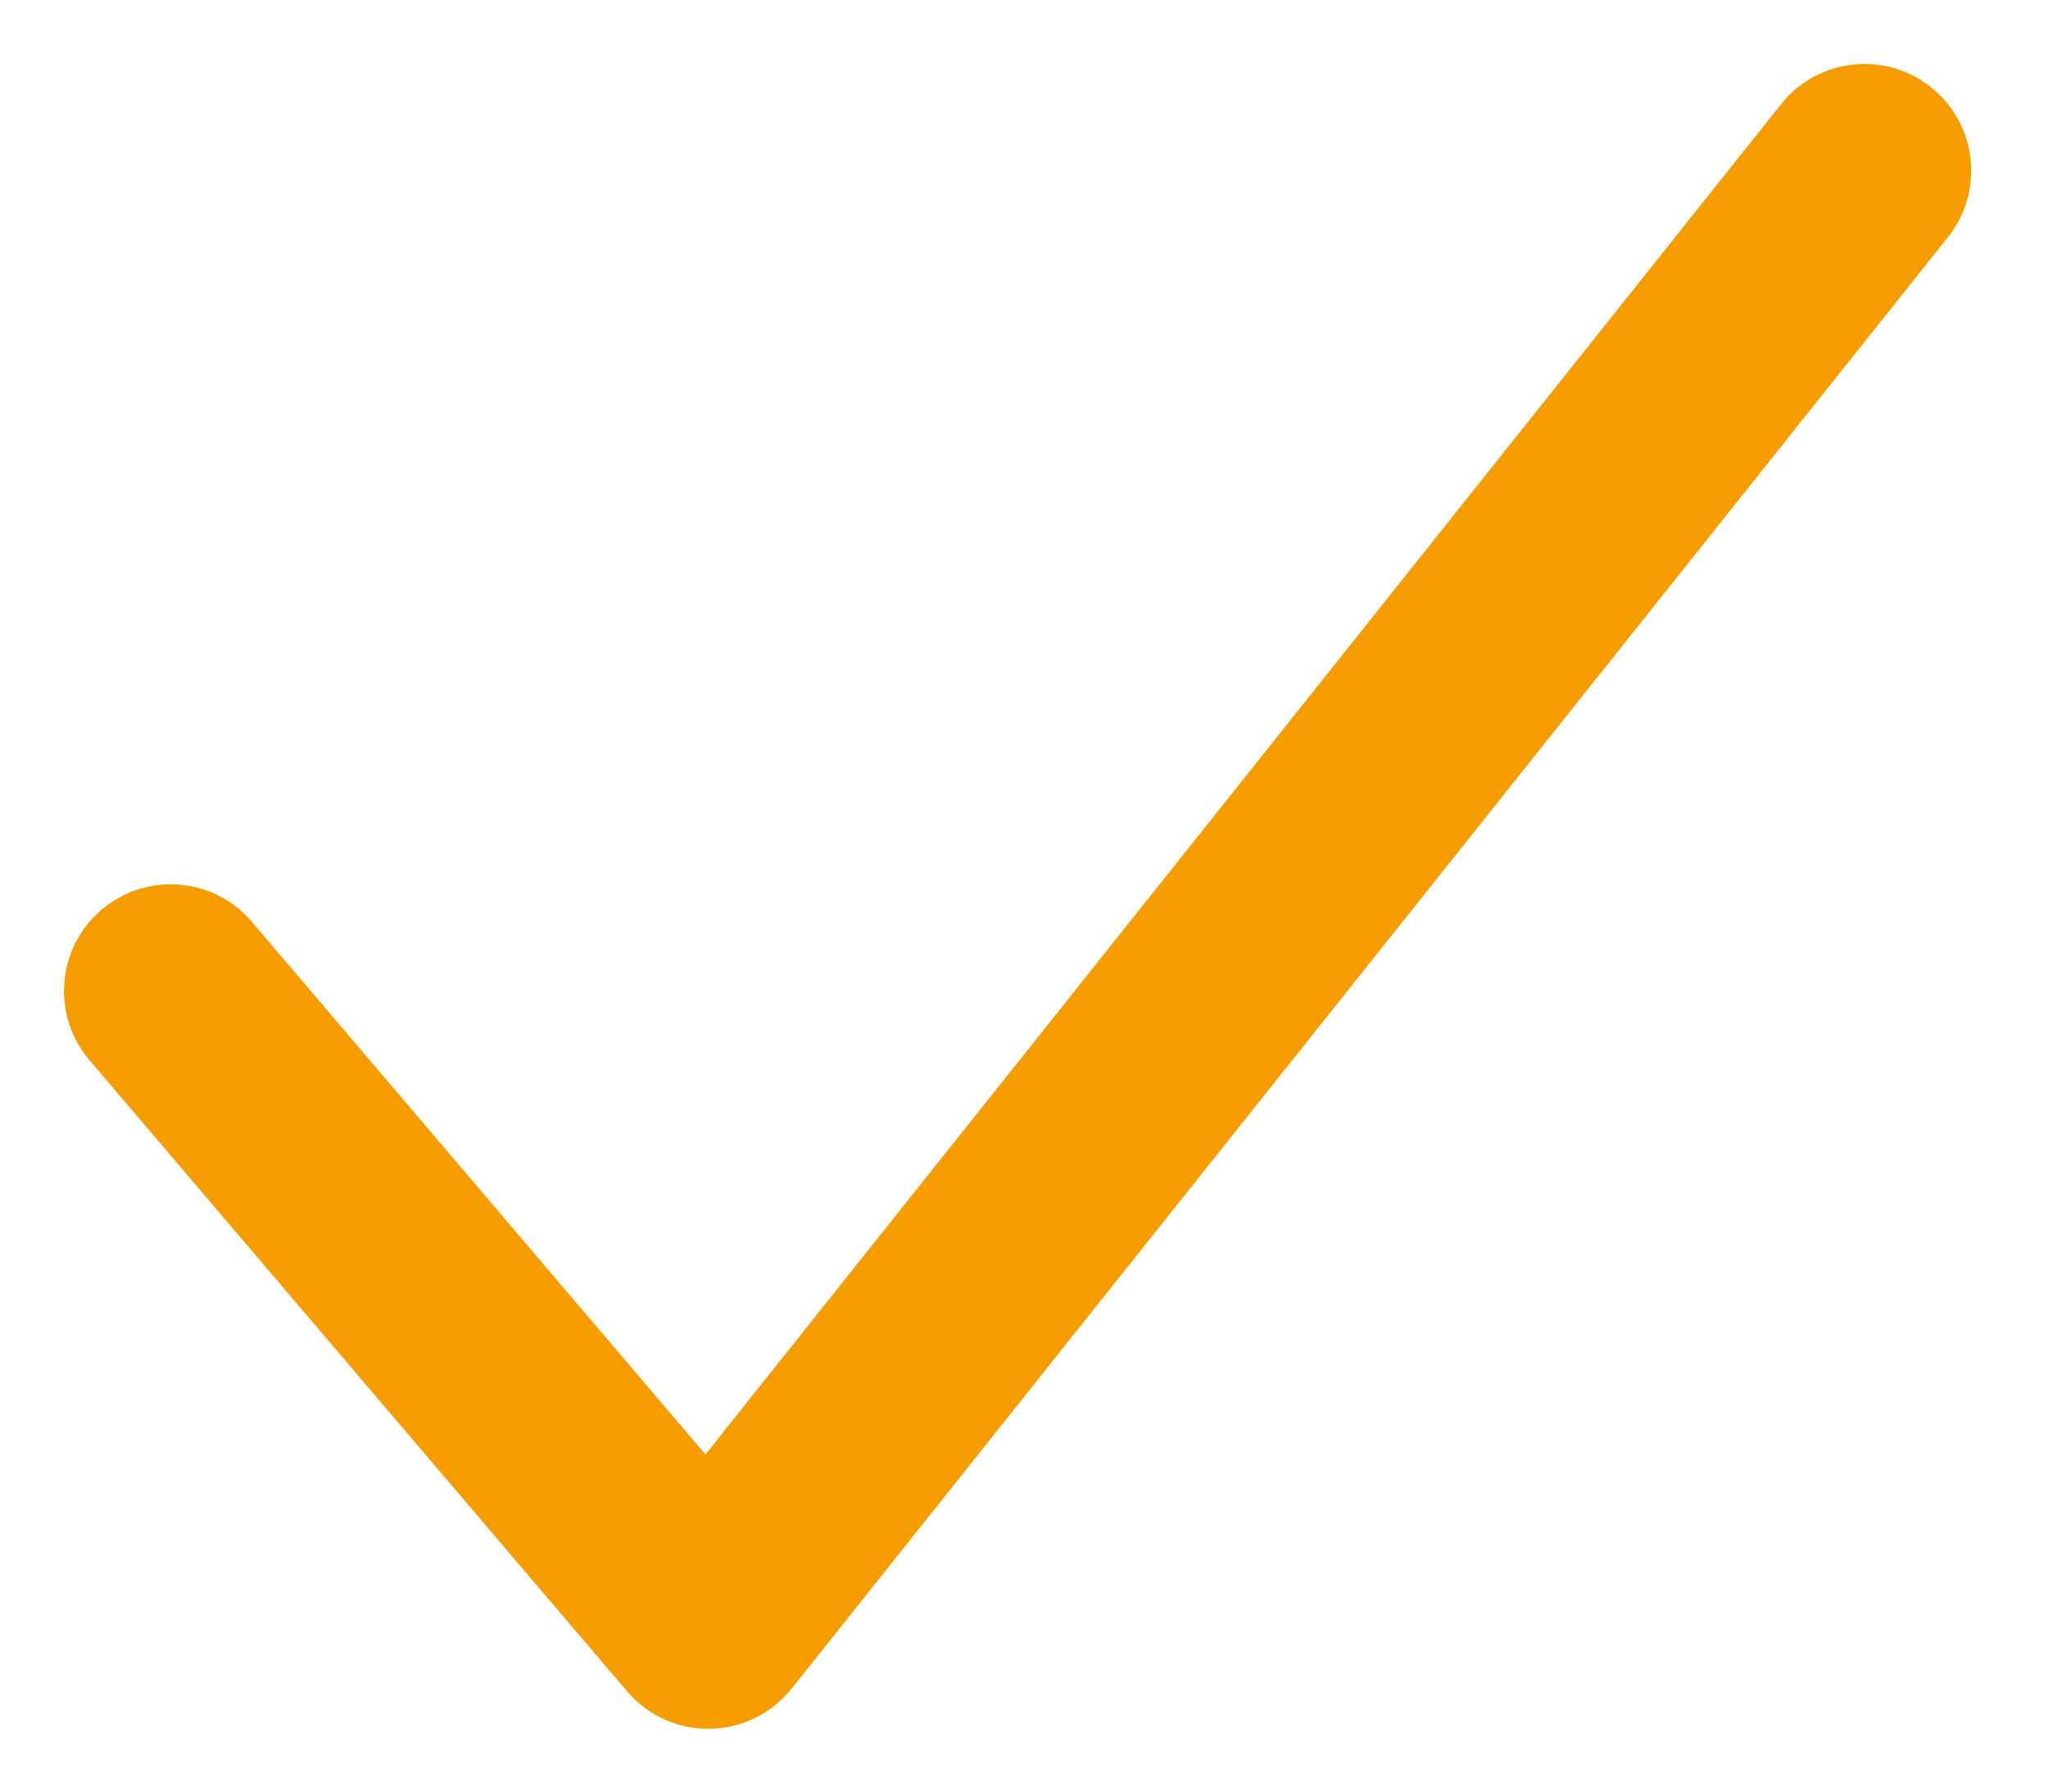
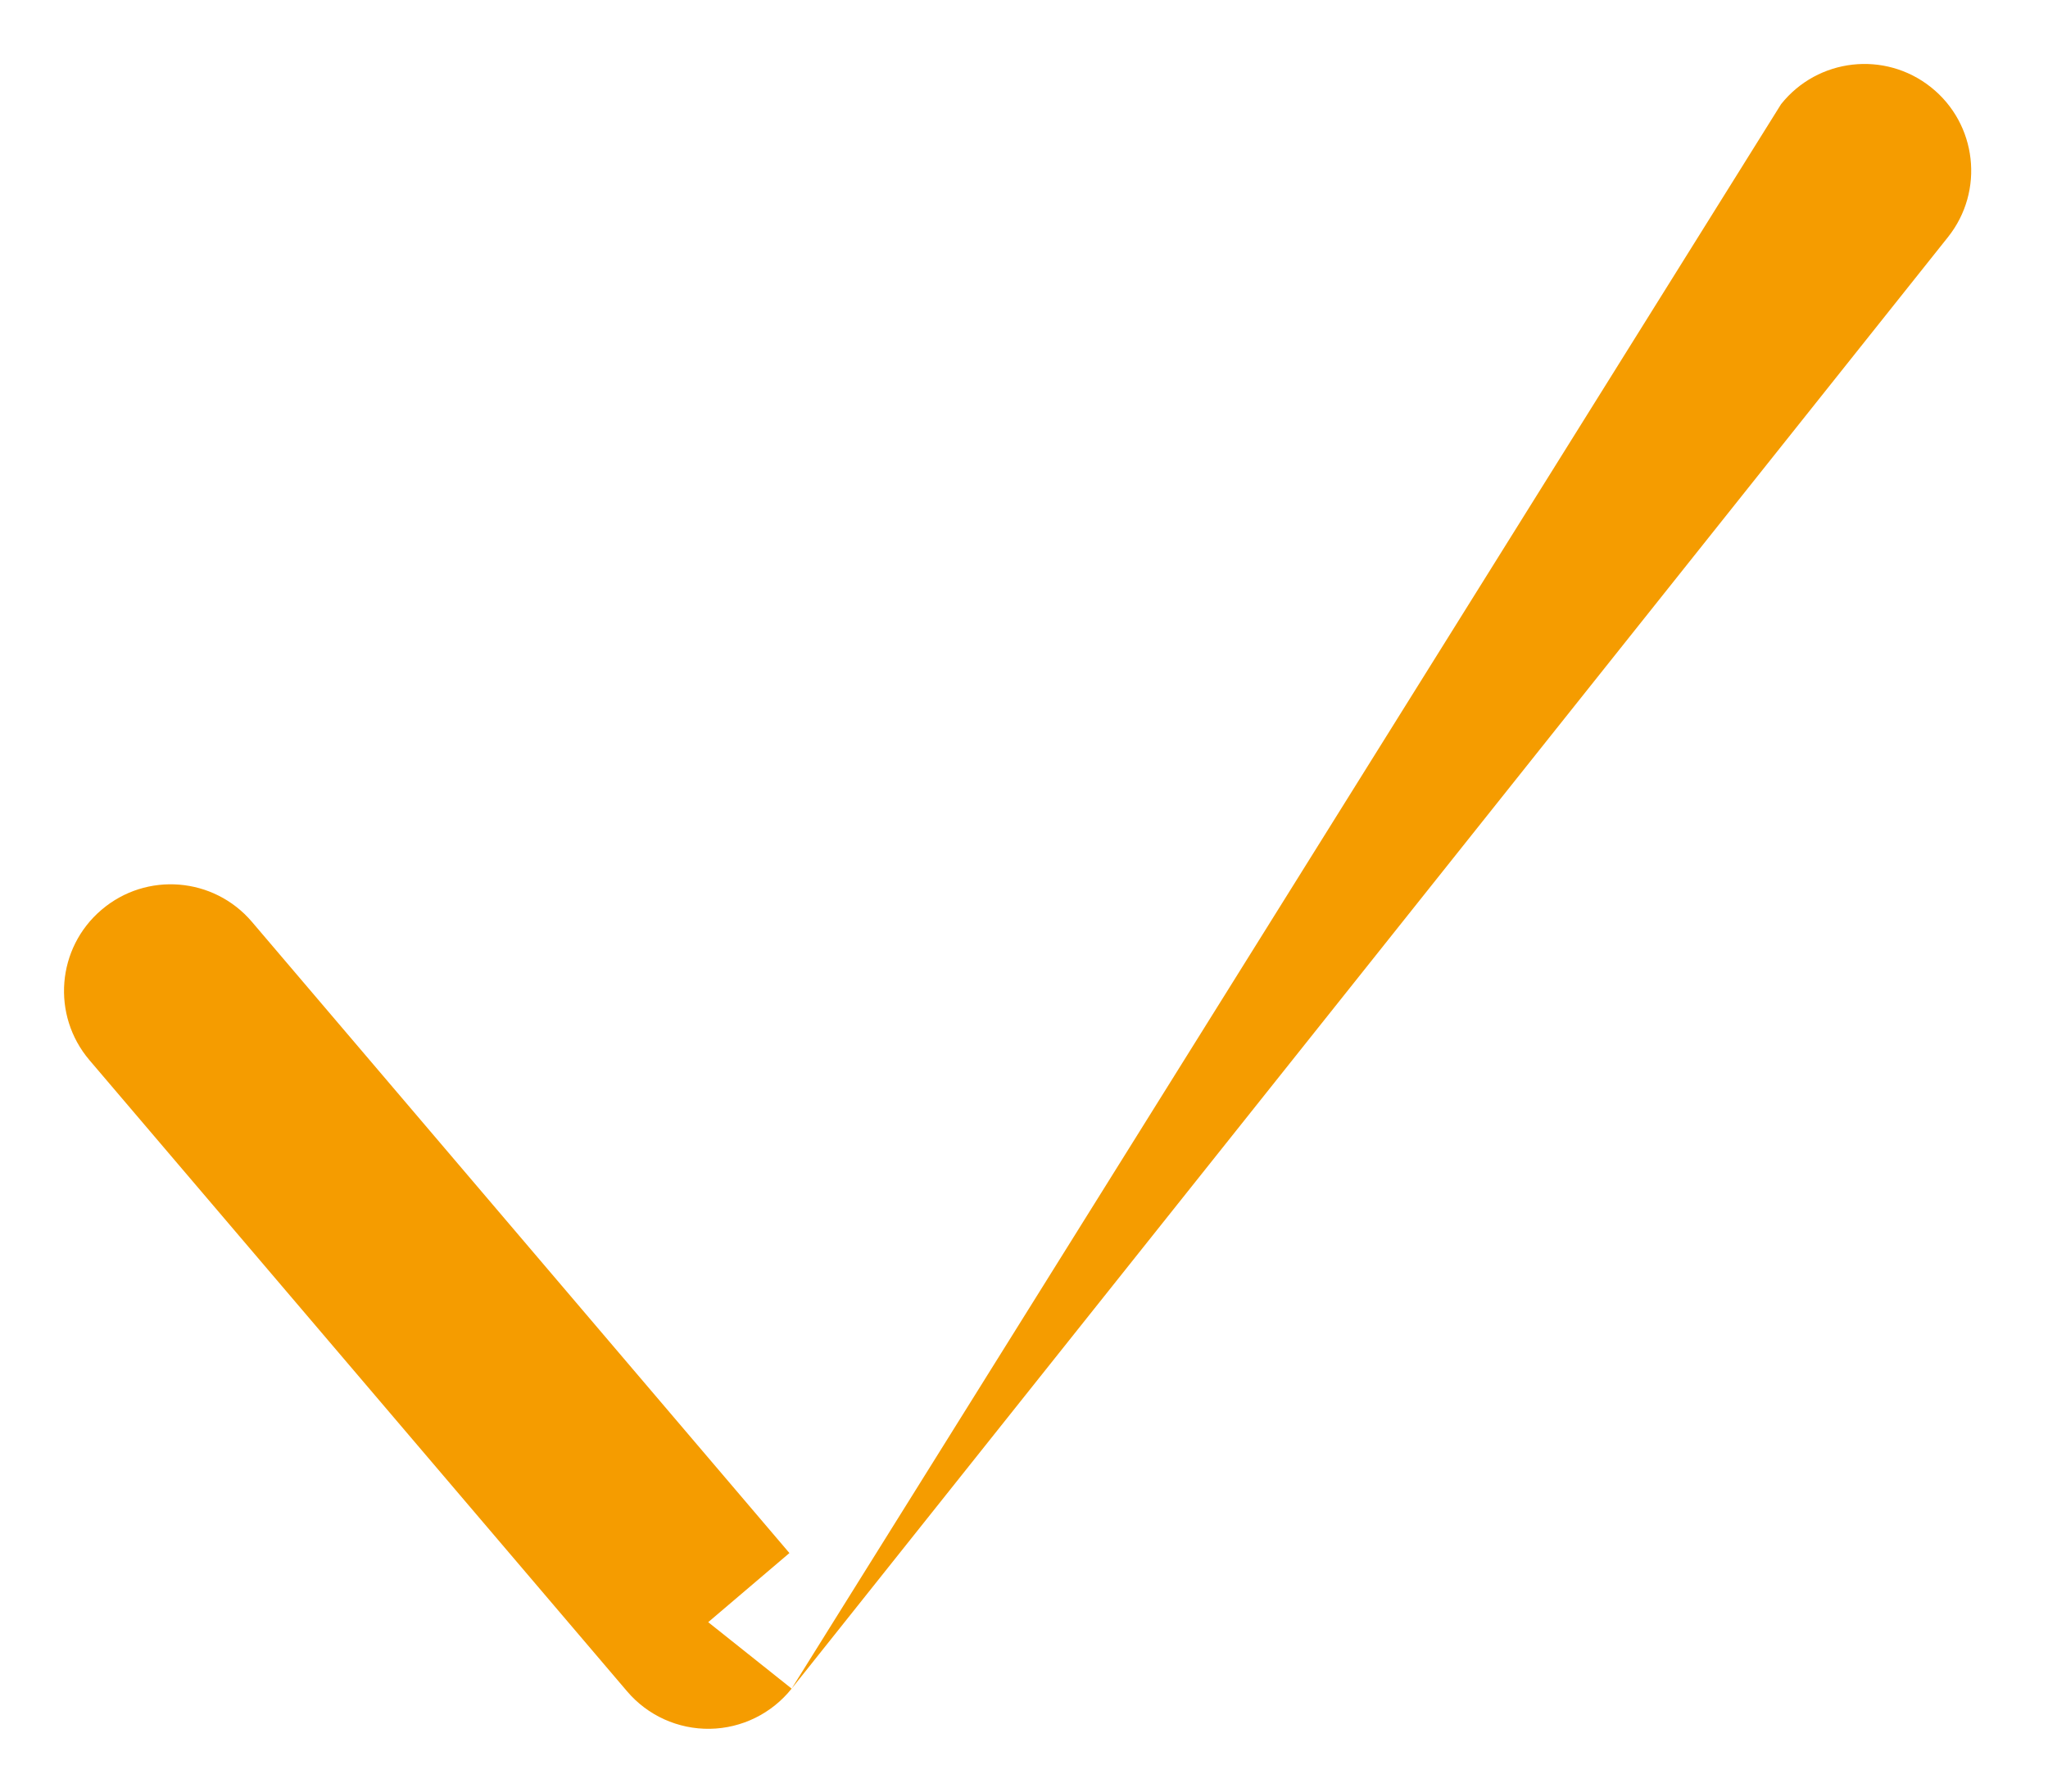
<svg xmlns="http://www.w3.org/2000/svg" width="24" height="21" viewBox="0 0 24 21" fill="none">
-   <path d="M2.952 10.805C2.504 10.279 1.715 10.216 1.19 10.664C0.664 11.111 0.601 11.9 1.048 12.426L2.952 10.805ZM8.299 19.014L7.348 19.824C7.59 20.109 7.946 20.27 8.32 20.264C8.693 20.258 9.044 20.085 9.277 19.793L8.299 19.014ZM22.828 2.779C23.258 2.239 23.169 1.452 22.628 1.022C22.088 0.592 21.302 0.681 20.872 1.221L22.828 2.779ZM1.048 12.426L7.348 19.824L9.251 18.204L2.952 10.805L1.048 12.426ZM9.277 19.793L22.828 2.779L20.872 1.221L7.322 18.235L9.277 19.793Z" fill="#F59C00" />
+   <path d="M2.952 10.805C2.504 10.279 1.715 10.216 1.19 10.664C0.664 11.111 0.601 11.9 1.048 12.426L2.952 10.805ZM8.299 19.014L7.348 19.824C7.59 20.109 7.946 20.27 8.32 20.264C8.693 20.258 9.044 20.085 9.277 19.793L8.299 19.014ZM22.828 2.779C23.258 2.239 23.169 1.452 22.628 1.022C22.088 0.592 21.302 0.681 20.872 1.221L22.828 2.779ZM1.048 12.426L7.348 19.824L9.251 18.204L2.952 10.805L1.048 12.426ZM9.277 19.793L22.828 2.779L20.872 1.221L9.277 19.793Z" fill="#F59C00" />
</svg>